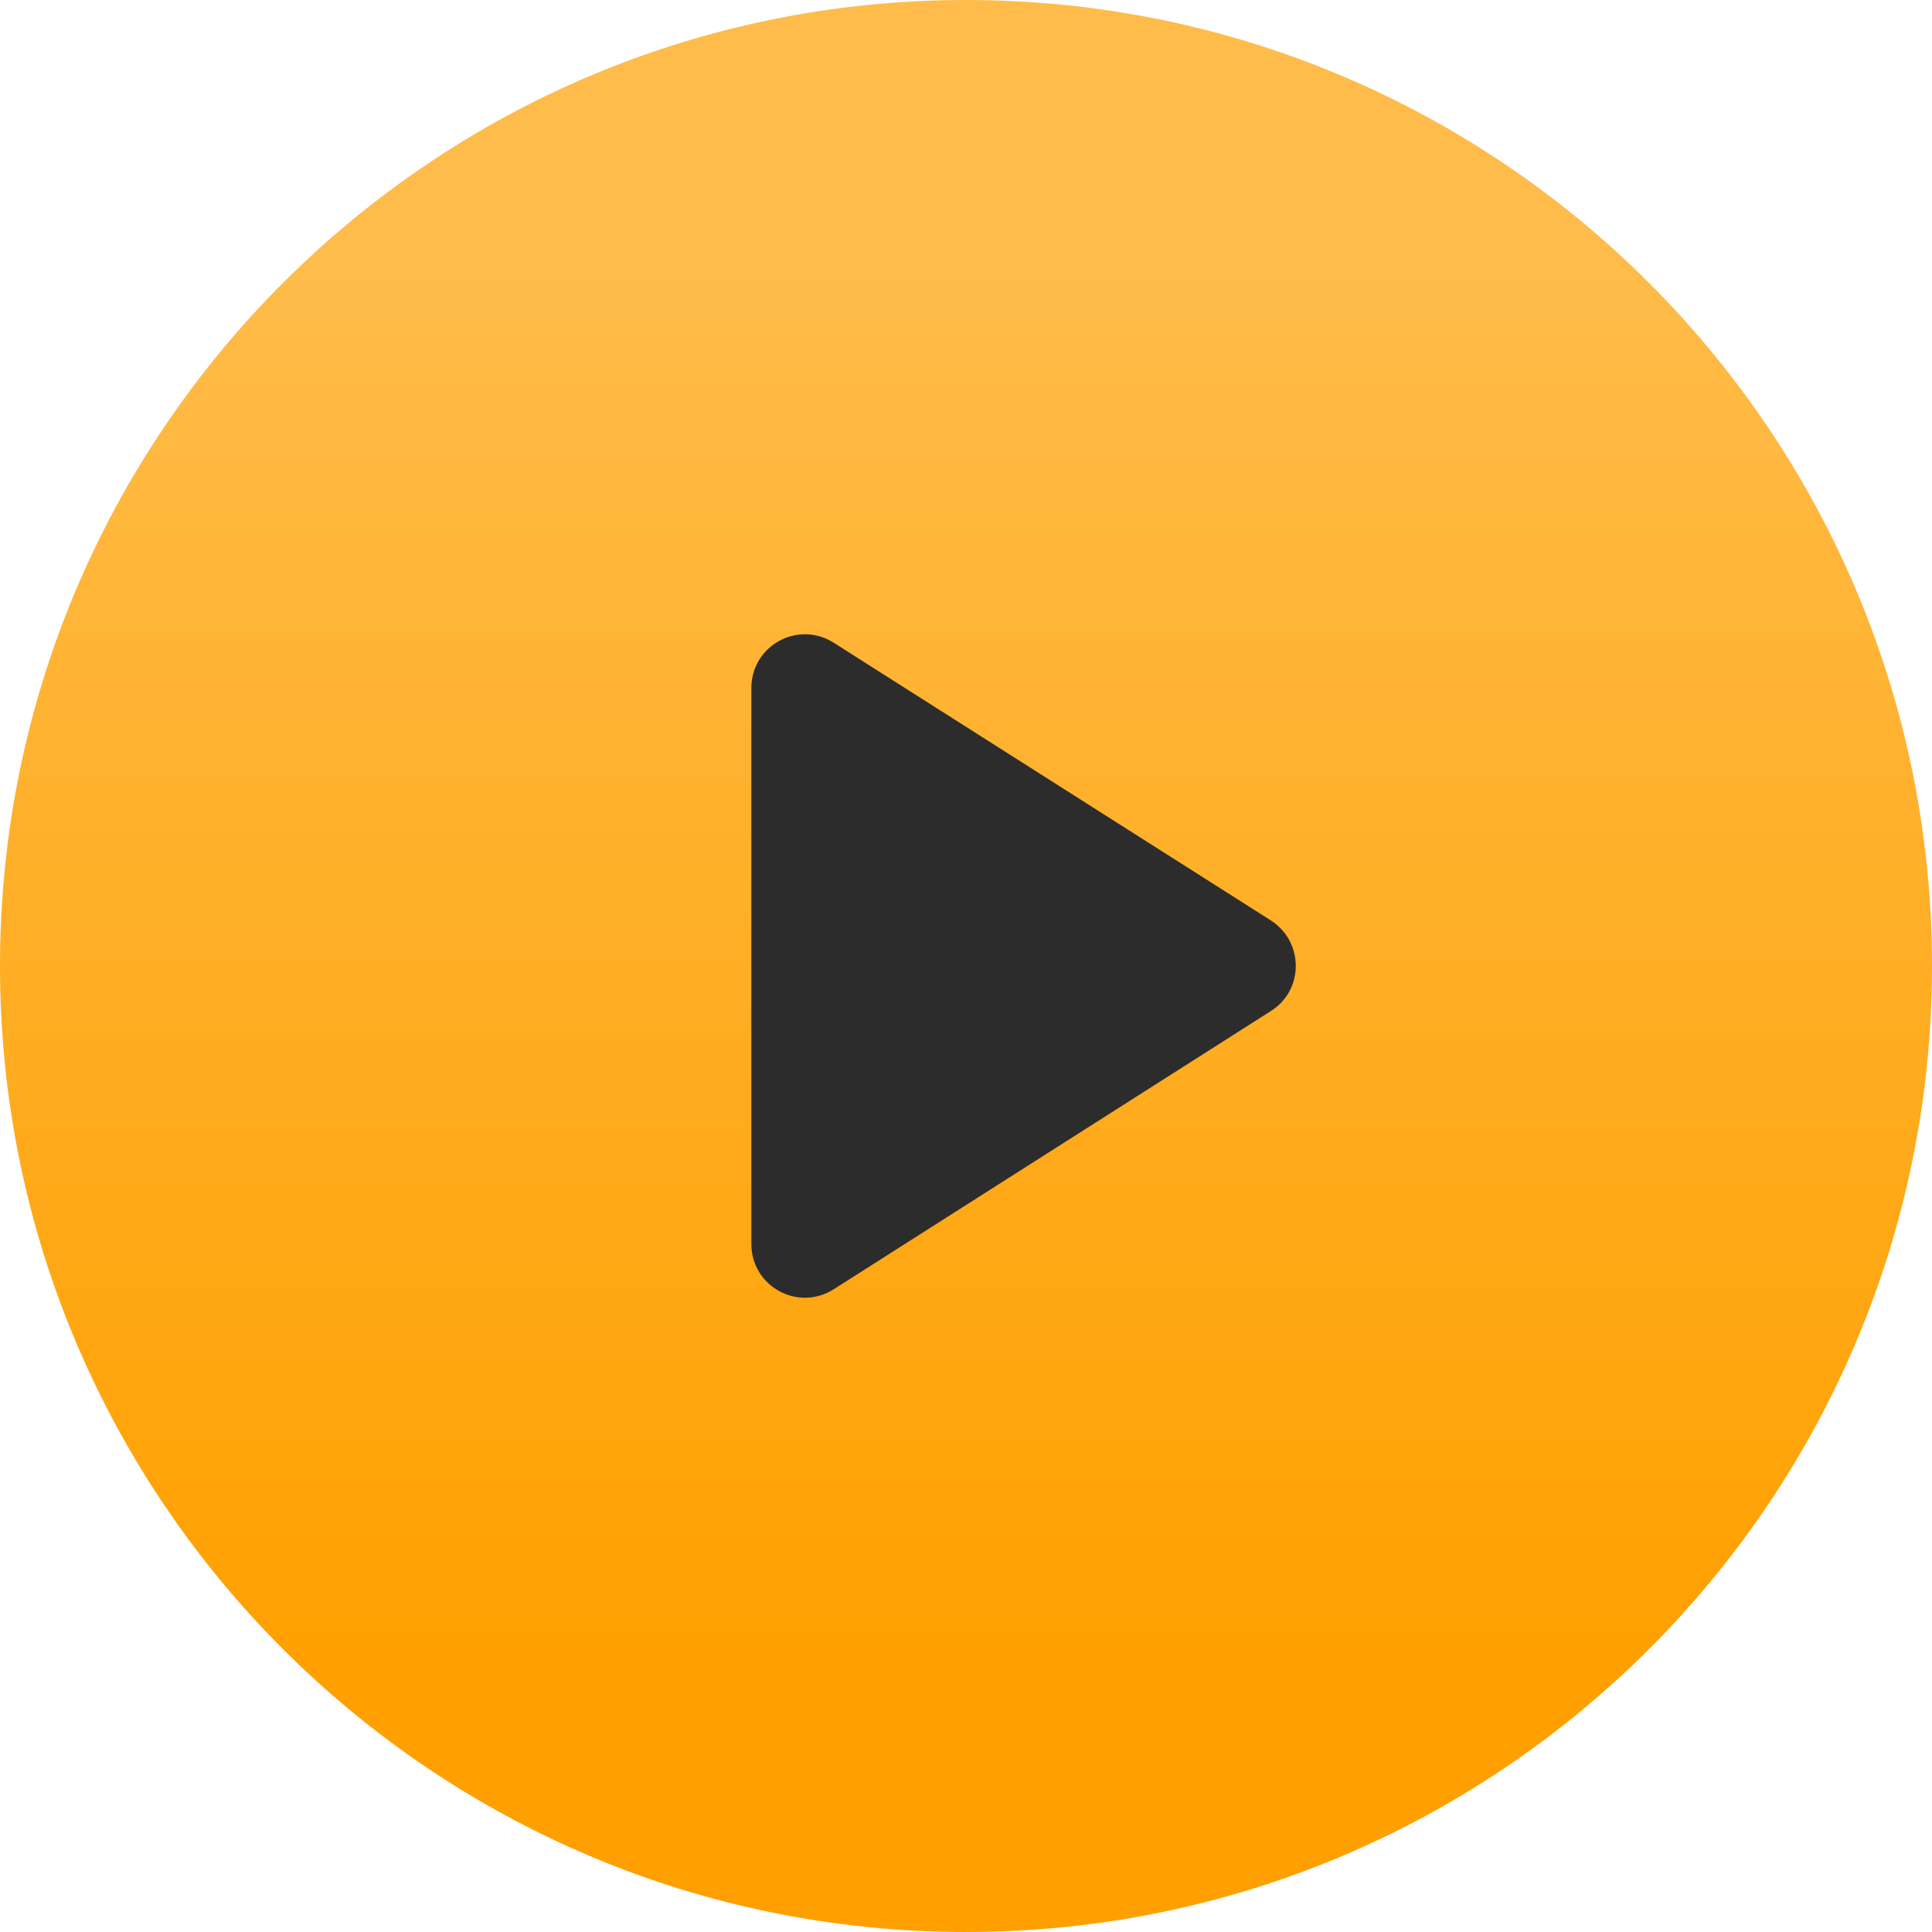
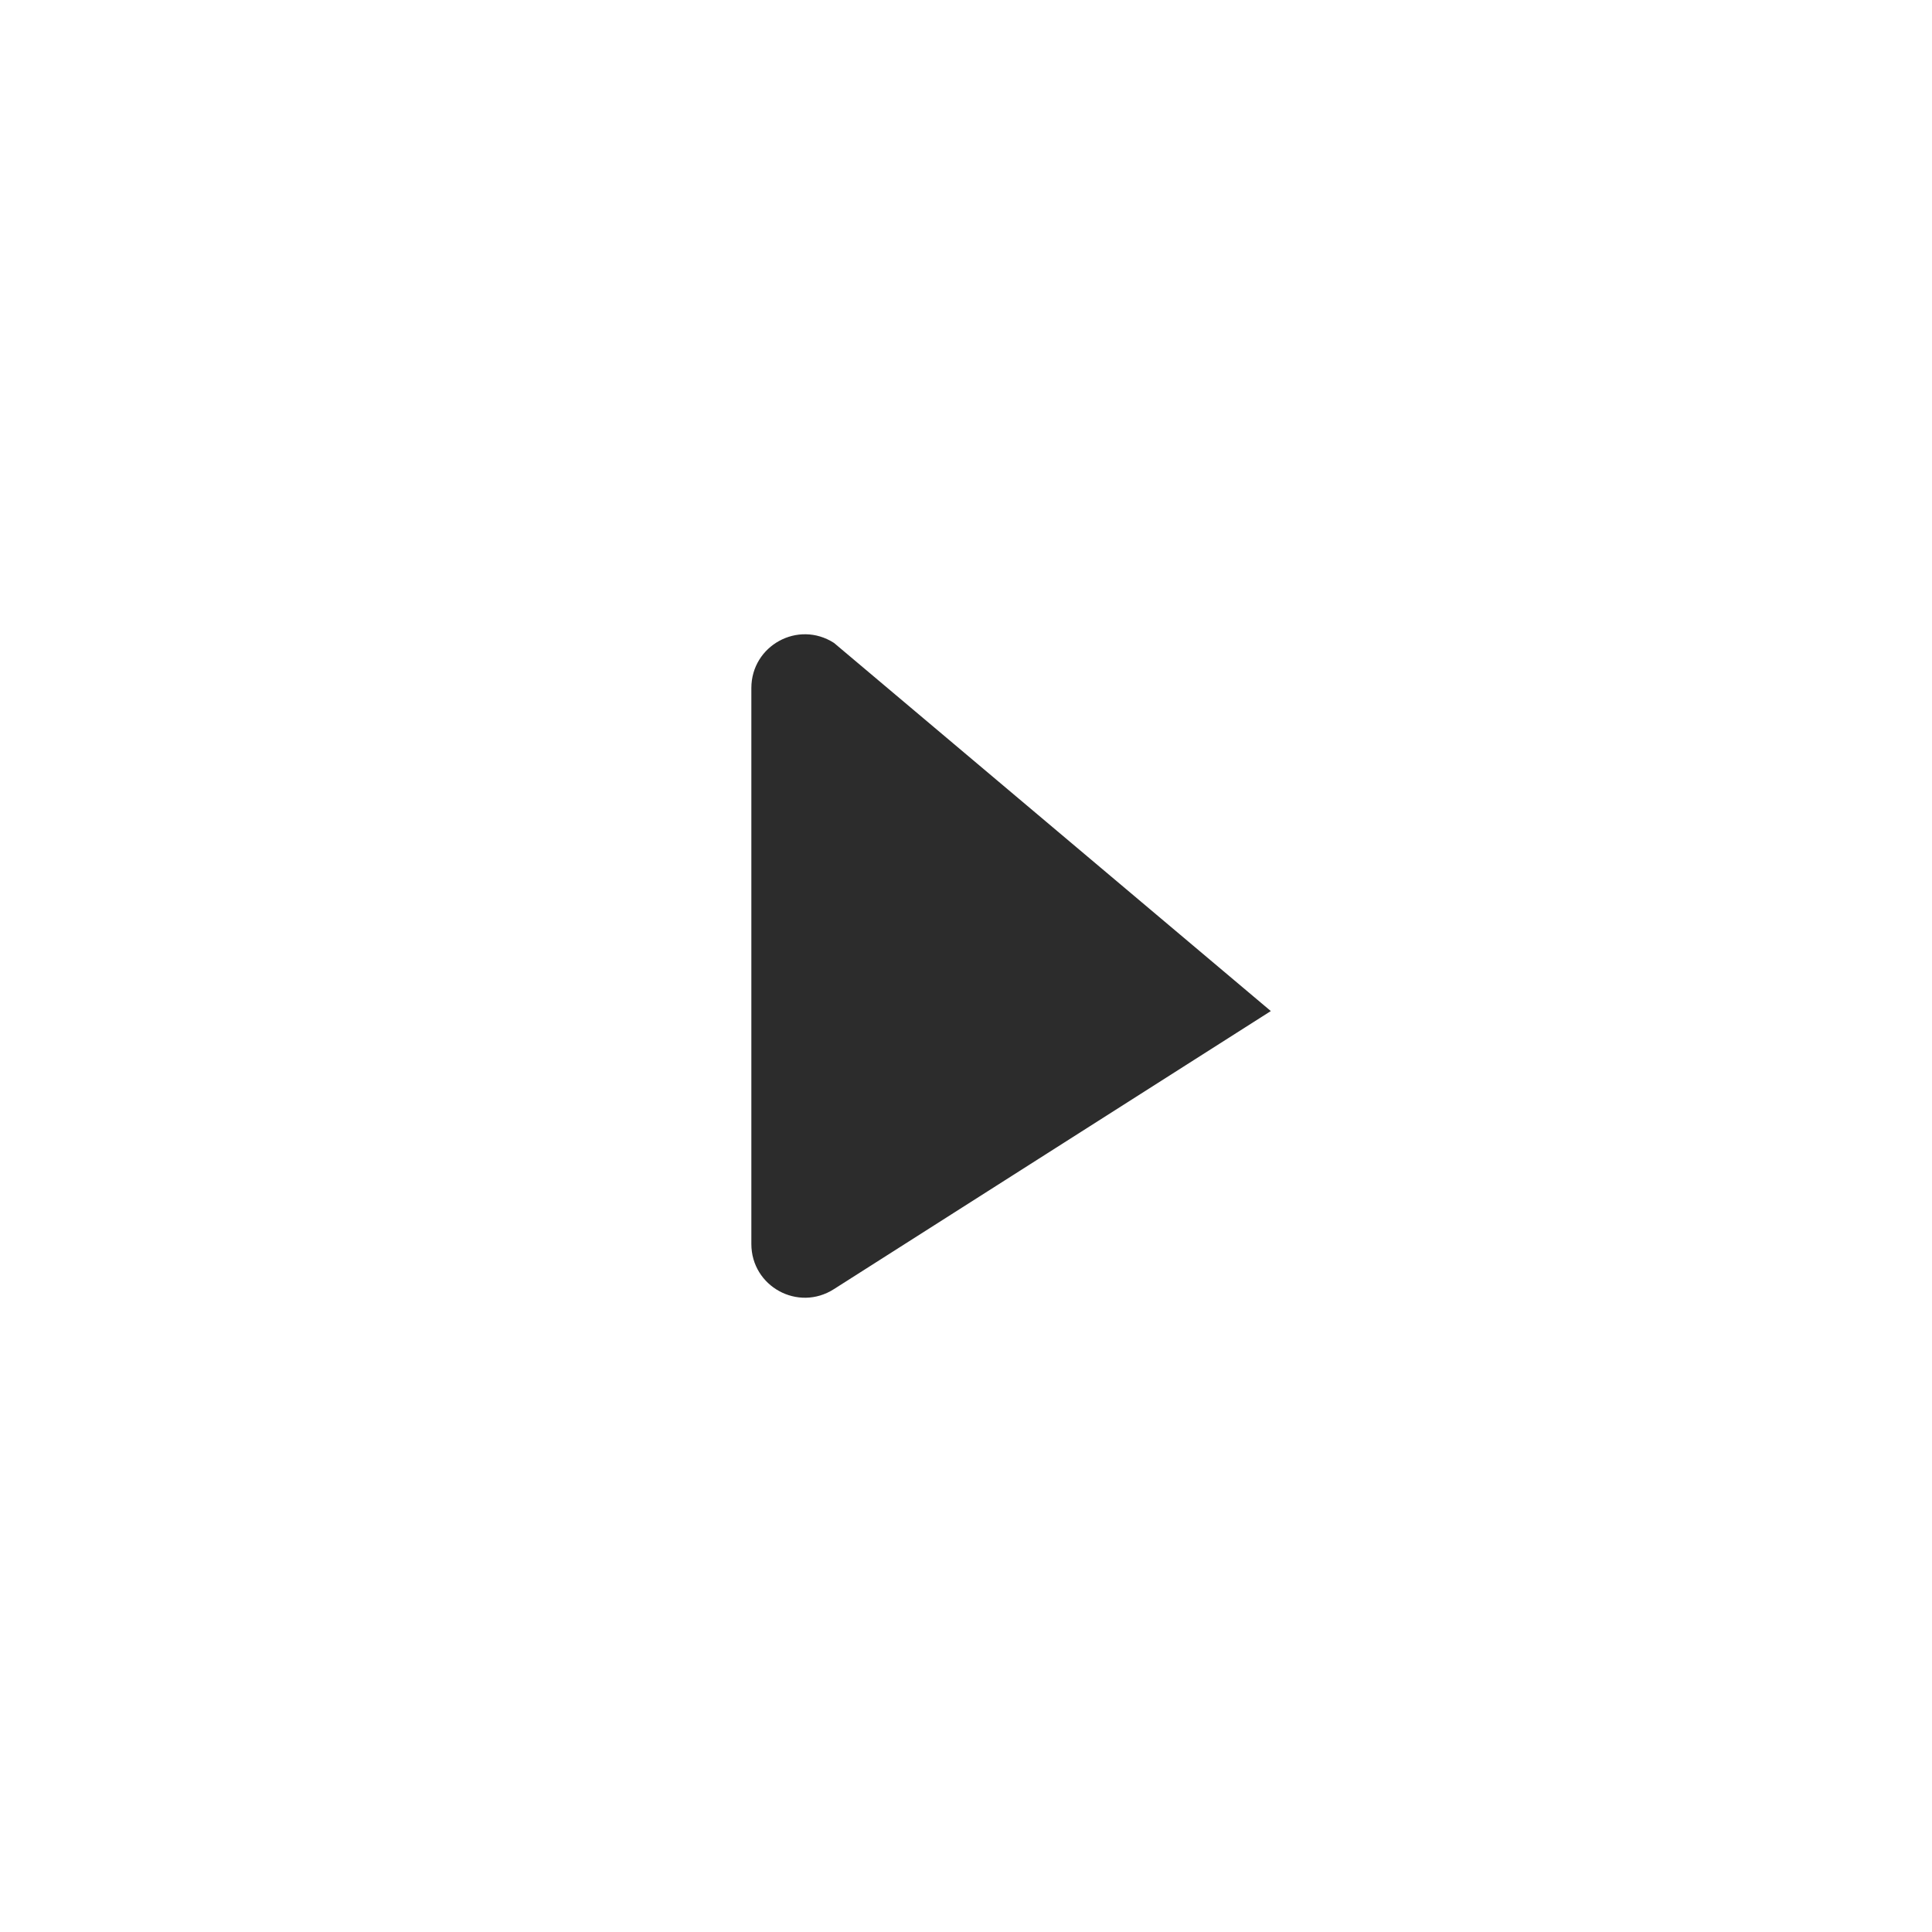
<svg xmlns="http://www.w3.org/2000/svg" width="40" height="40" viewBox="0 0 40 40" fill="none">
-   <path d="M20 40C31.046 40 40 31.046 40 20C40 8.954 31.046 0 20 0C8.954 0 0 8.954 0 20C0 31.046 8.954 40 20 40Z" fill="url(#paint0_linear_37_564)" />
-   <path d="M15.556 14.245V25.756C15.556 26.633 16.522 27.167 17.267 26.689L26.311 20.933C27 20.5 27 19.5 26.311 19.056L17.267 13.311C16.522 12.833 15.556 13.367 15.556 14.245Z" fill="#2C2C2C" />
+   <path d="M15.556 14.245V25.756C15.556 26.633 16.522 27.167 17.267 26.689L26.311 20.933L17.267 13.311C16.522 12.833 15.556 13.367 15.556 14.245Z" fill="#2C2C2C" />
  <defs>
    <linearGradient id="paint0_linear_37_564" x1="20" y1="0" x2="20" y2="40" gradientUnits="userSpaceOnUse">
      <stop offset="0.133" stop-color="#FFBC4A" />
      <stop offset="0.857" stop-color="#FFA000" />
    </linearGradient>
  </defs>
</svg>